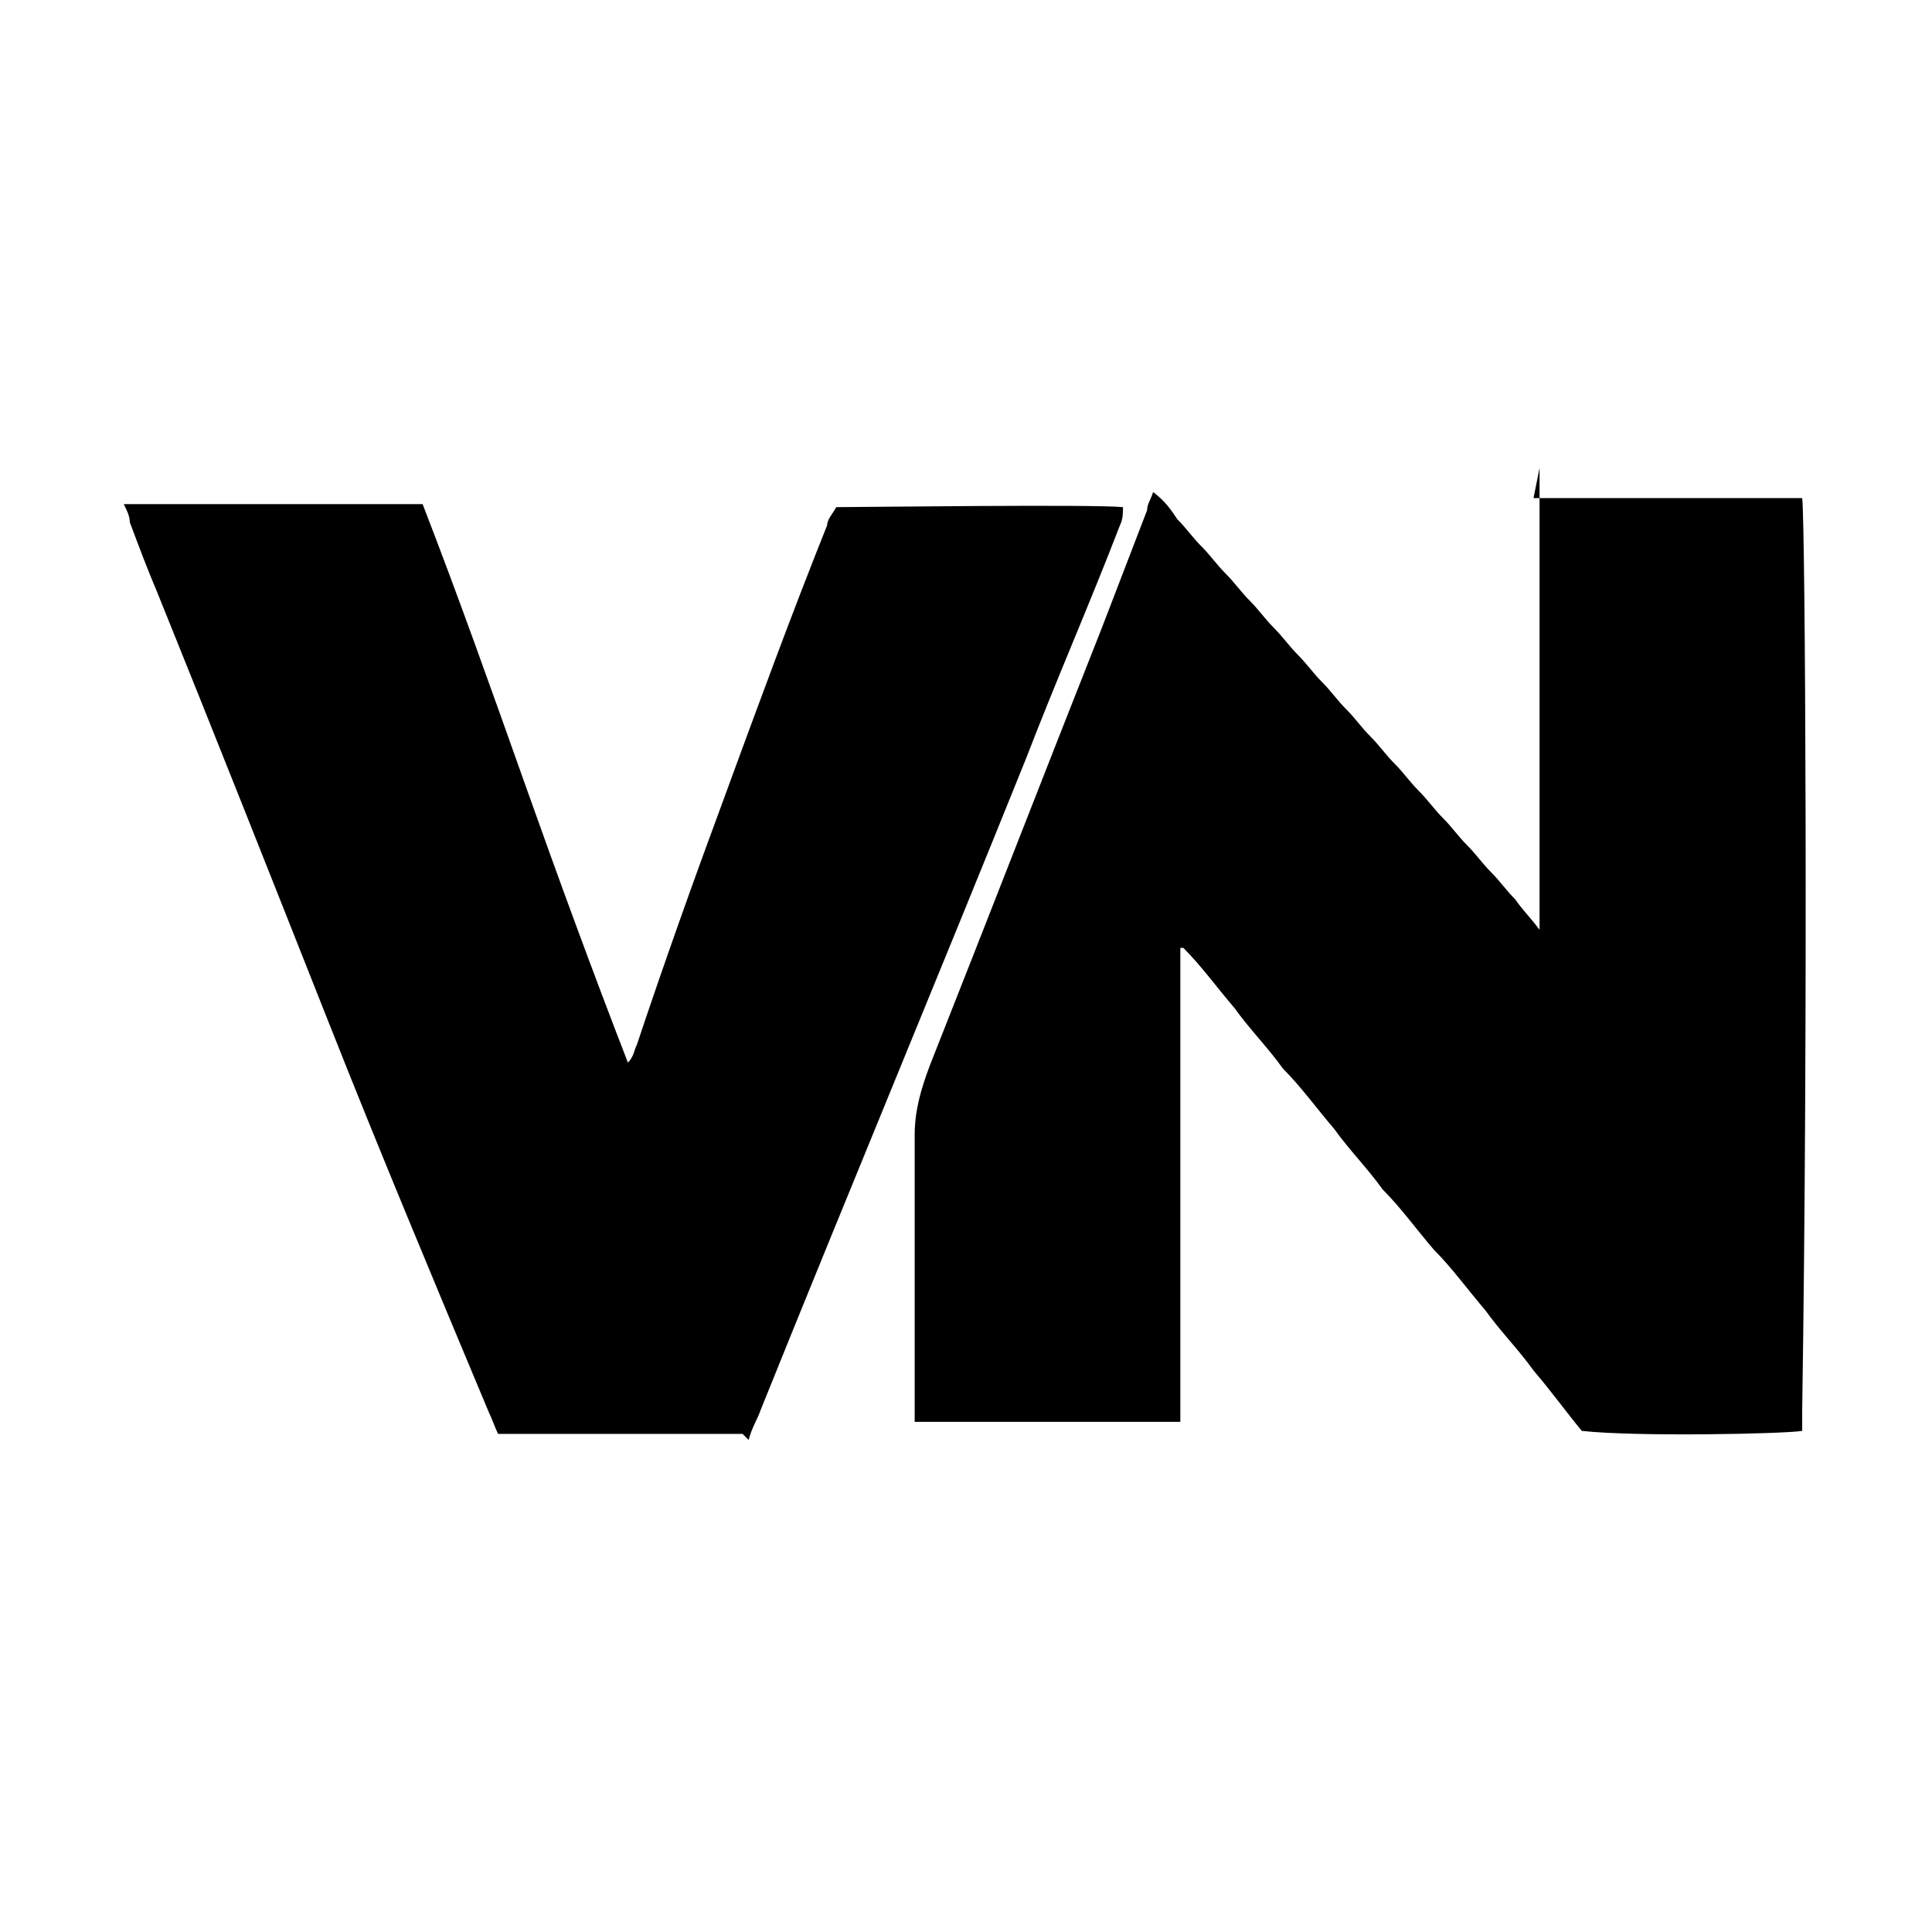
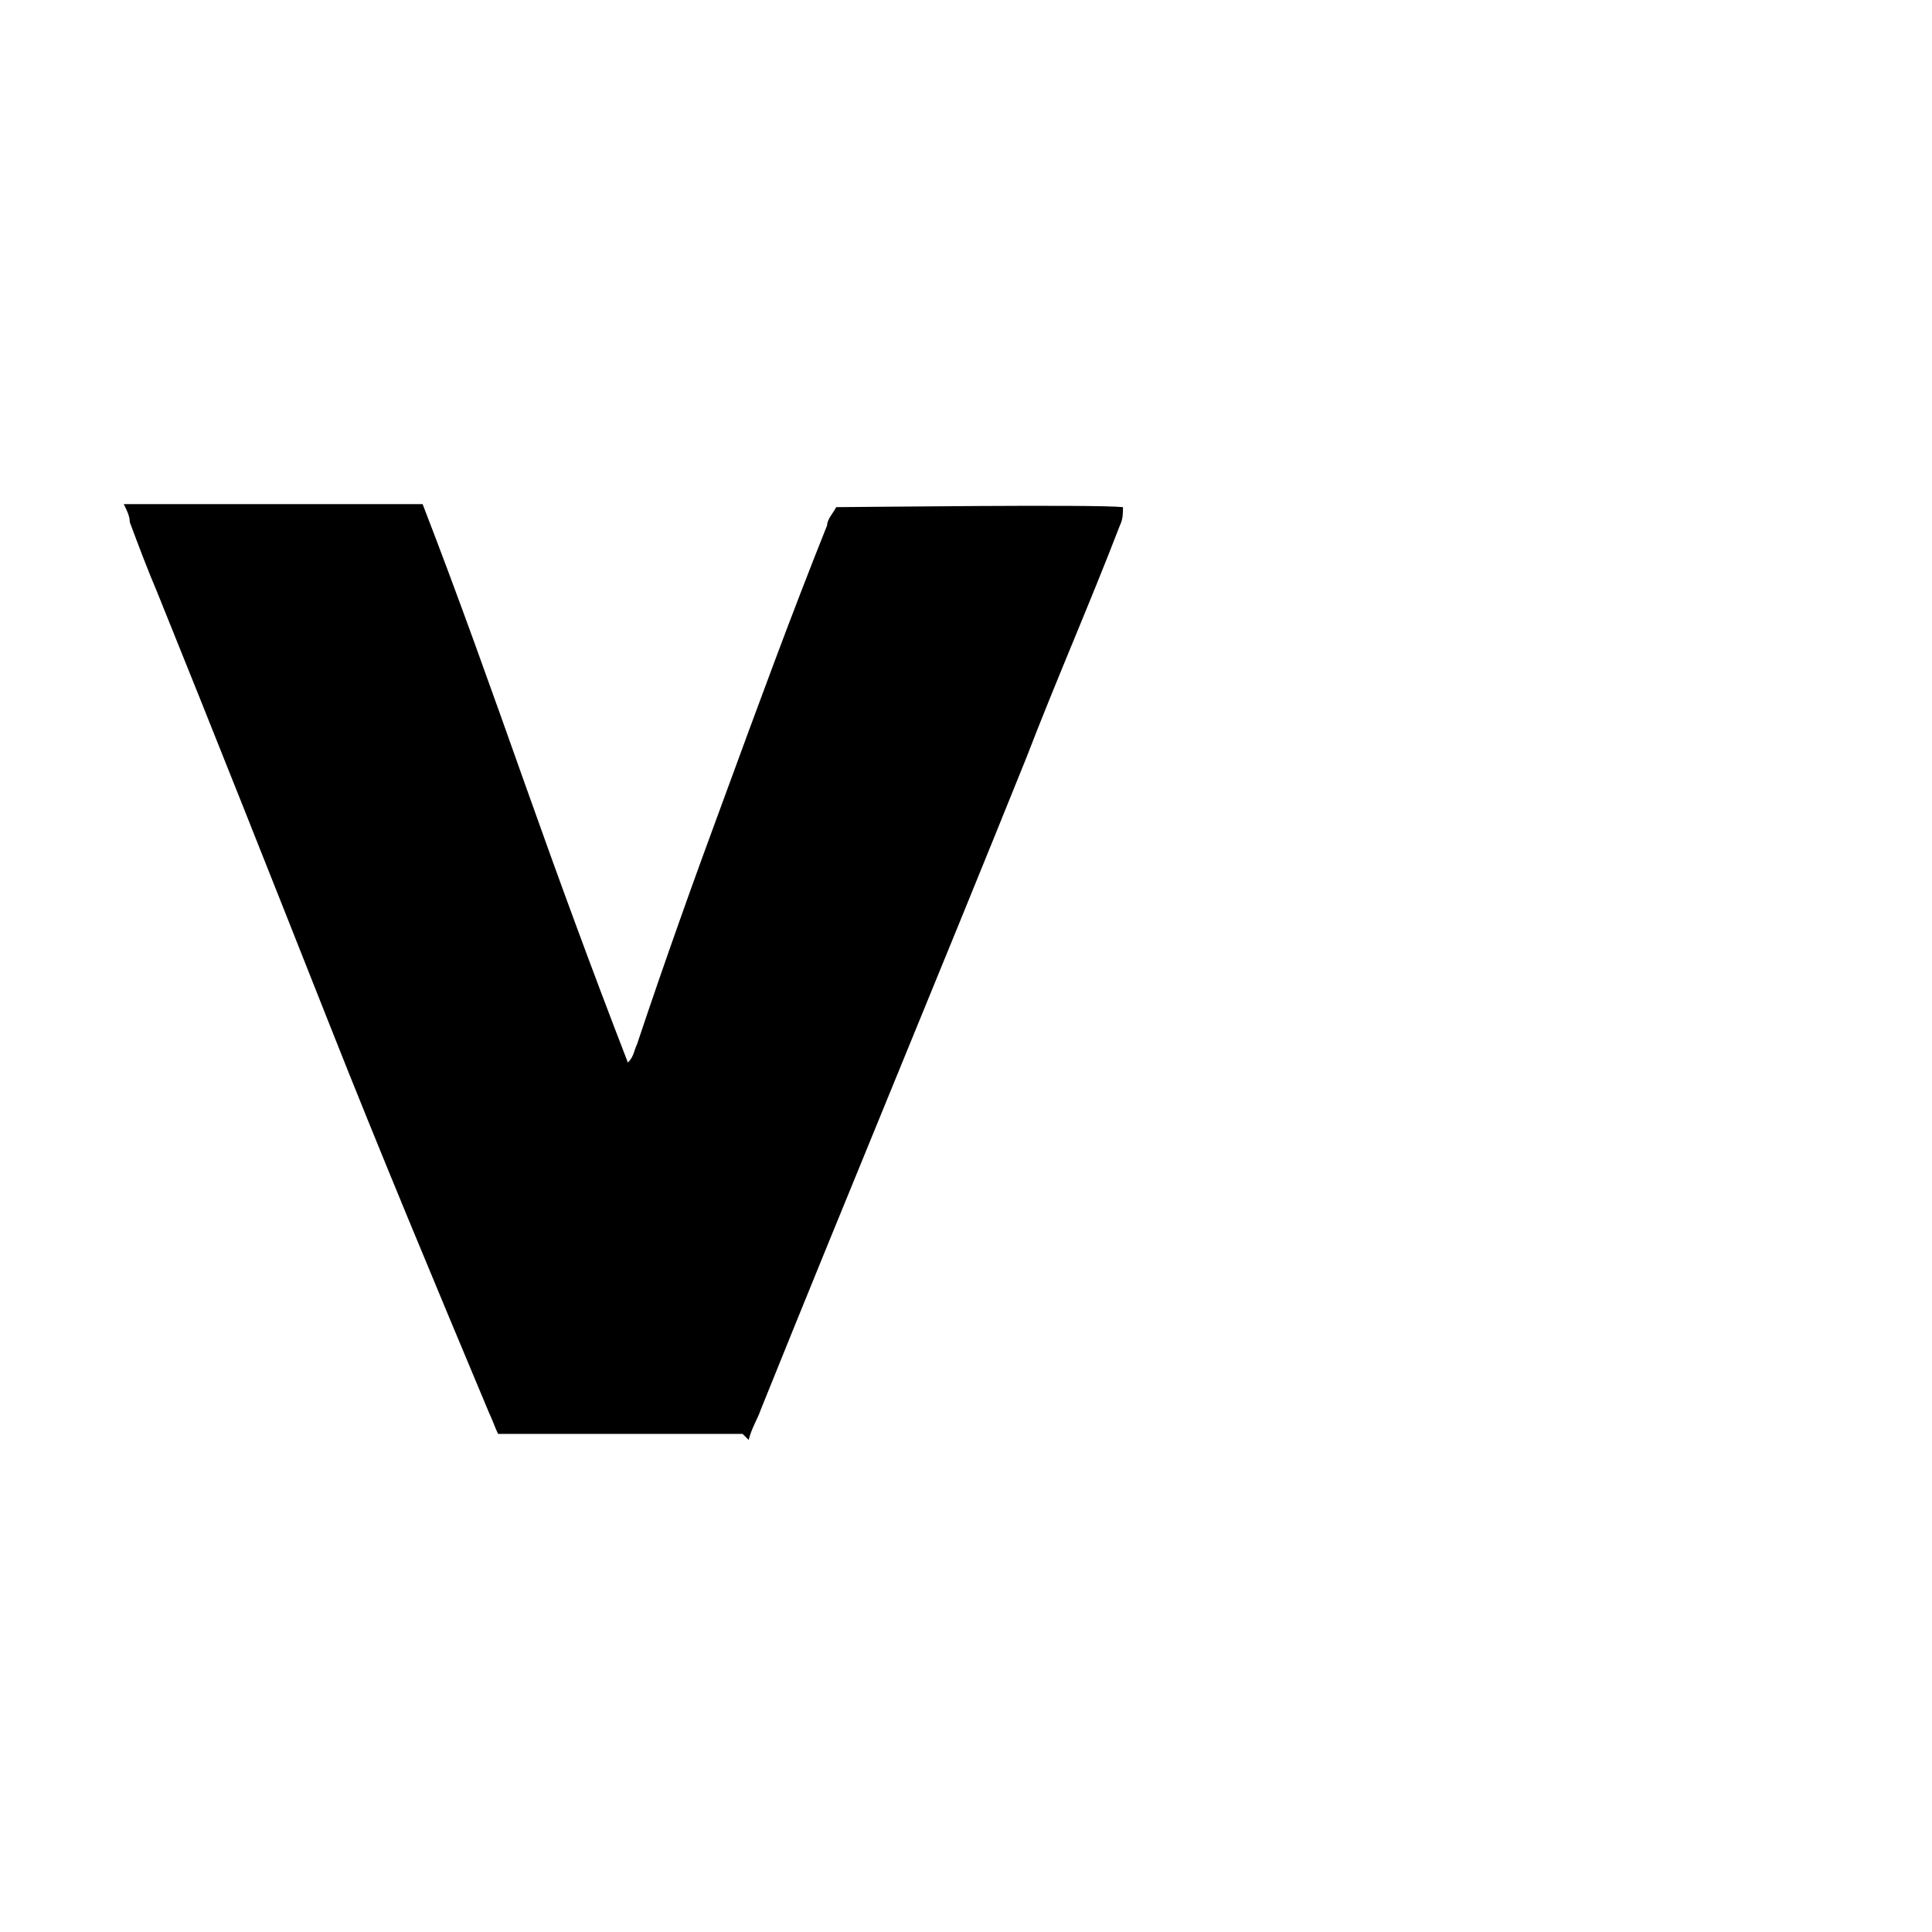
<svg xmlns="http://www.w3.org/2000/svg" id="_Шар_1" data-name="Шар_1" version="1.1" viewBox="0 0 64 64">
-   <path d="M50.8,16.5c2.9,0,5.8,0,8.6,0,.1,0,.2,0,.3,0,.1.7.2,17.3,0,30.2,0,.2,0,.5,0,.7-.6.1-5.5.2-7.3,0-.5-.6-1-1.3-1.6-2-.5-.7-1.1-1.3-1.6-2-.6-.7-1.1-1.4-1.7-2-.6-.7-1.1-1.4-1.7-2-.5-.7-1.1-1.3-1.6-2-.6-.7-1.1-1.4-1.7-2-.5-.7-1.1-1.3-1.6-2-.6-.7-1.1-1.4-1.7-2,0,0-.1,0-.1,0,0,0,0,0,0,0,0,0,0,0,0,0,0,0,0,.1,0,.2,0,5.1,0,10.2,0,15.3,0,0,0,0,0,.1,0,0,0,0,0,0,0,0,0,0,0,.1,0,0-.2,0-.3,0-2.7,0-5.4,0-8.1,0-.1,0-.2,0-.4,0,0-.2,0-.4,0-.5,0-1.3,0-2.6,0-3.9,0-1.7,0-3.4,0-5.1,0-.8.2-1.5.5-2.3,1.9-4.8,3.8-9.7,5.7-14.5.5-1.3,1-2.6,1.5-3.9,0-.2.1-.3.2-.6.4.3.6.6.8.9.3.3.5.6.8.9.3.3.5.6.8.9.3.3.5.6.8.9.3.3.5.6.8.9.3.3.5.6.8.9.3.3.5.6.8.9.3.3.5.6.8.9.3.3.5.6.8.9.3.3.5.6.8.9.3.3.5.6.8.9.3.3.5.6.8.9.3.3.5.6.8.9.3.3.5.6.8.9.3.3.5.6.8.9.2.3.5.6.8,1,0-1.2,0-2.1,0-3.1,0-1,0-2,0-3,0-1,0-2,0-3.1,0-1,0-2,0-3,0-1,0-2,0-3.1Z" />
  <path d="M24.6,47.5c-2.7,0-5.4,0-8.1,0-.1-.2-.2-.5-.3-.7-1.8-4.3-3.6-8.6-5.3-12.9-1.9-4.8-3.8-9.6-5.7-14.3-.3-.7-.6-1.5-.9-2.3,0-.2-.1-.4-.2-.6.9,0,1.7,0,2.5,0,.8,0,1.7,0,2.5,0s1.6,0,2.4,0c.8,0,1.7,0,2.5,0,1.2,3.1,2.3,6.2,3.4,9.3,1.1,3.1,2.2,6.1,3.4,9.2.2-.2.2-.4.3-.6.9-2.7,1.9-5.5,2.9-8.2,1.1-3,2.2-6,3.4-9,0-.2.2-.4.3-.6.6,0,8.6-.1,9.5,0,0,.2,0,.4-.1.6-1,2.6-2.1,5.1-3.1,7.7-2.9,7.2-5.9,14.4-8.8,21.6-.1.3-.3.6-.4,1Z" />
</svg>